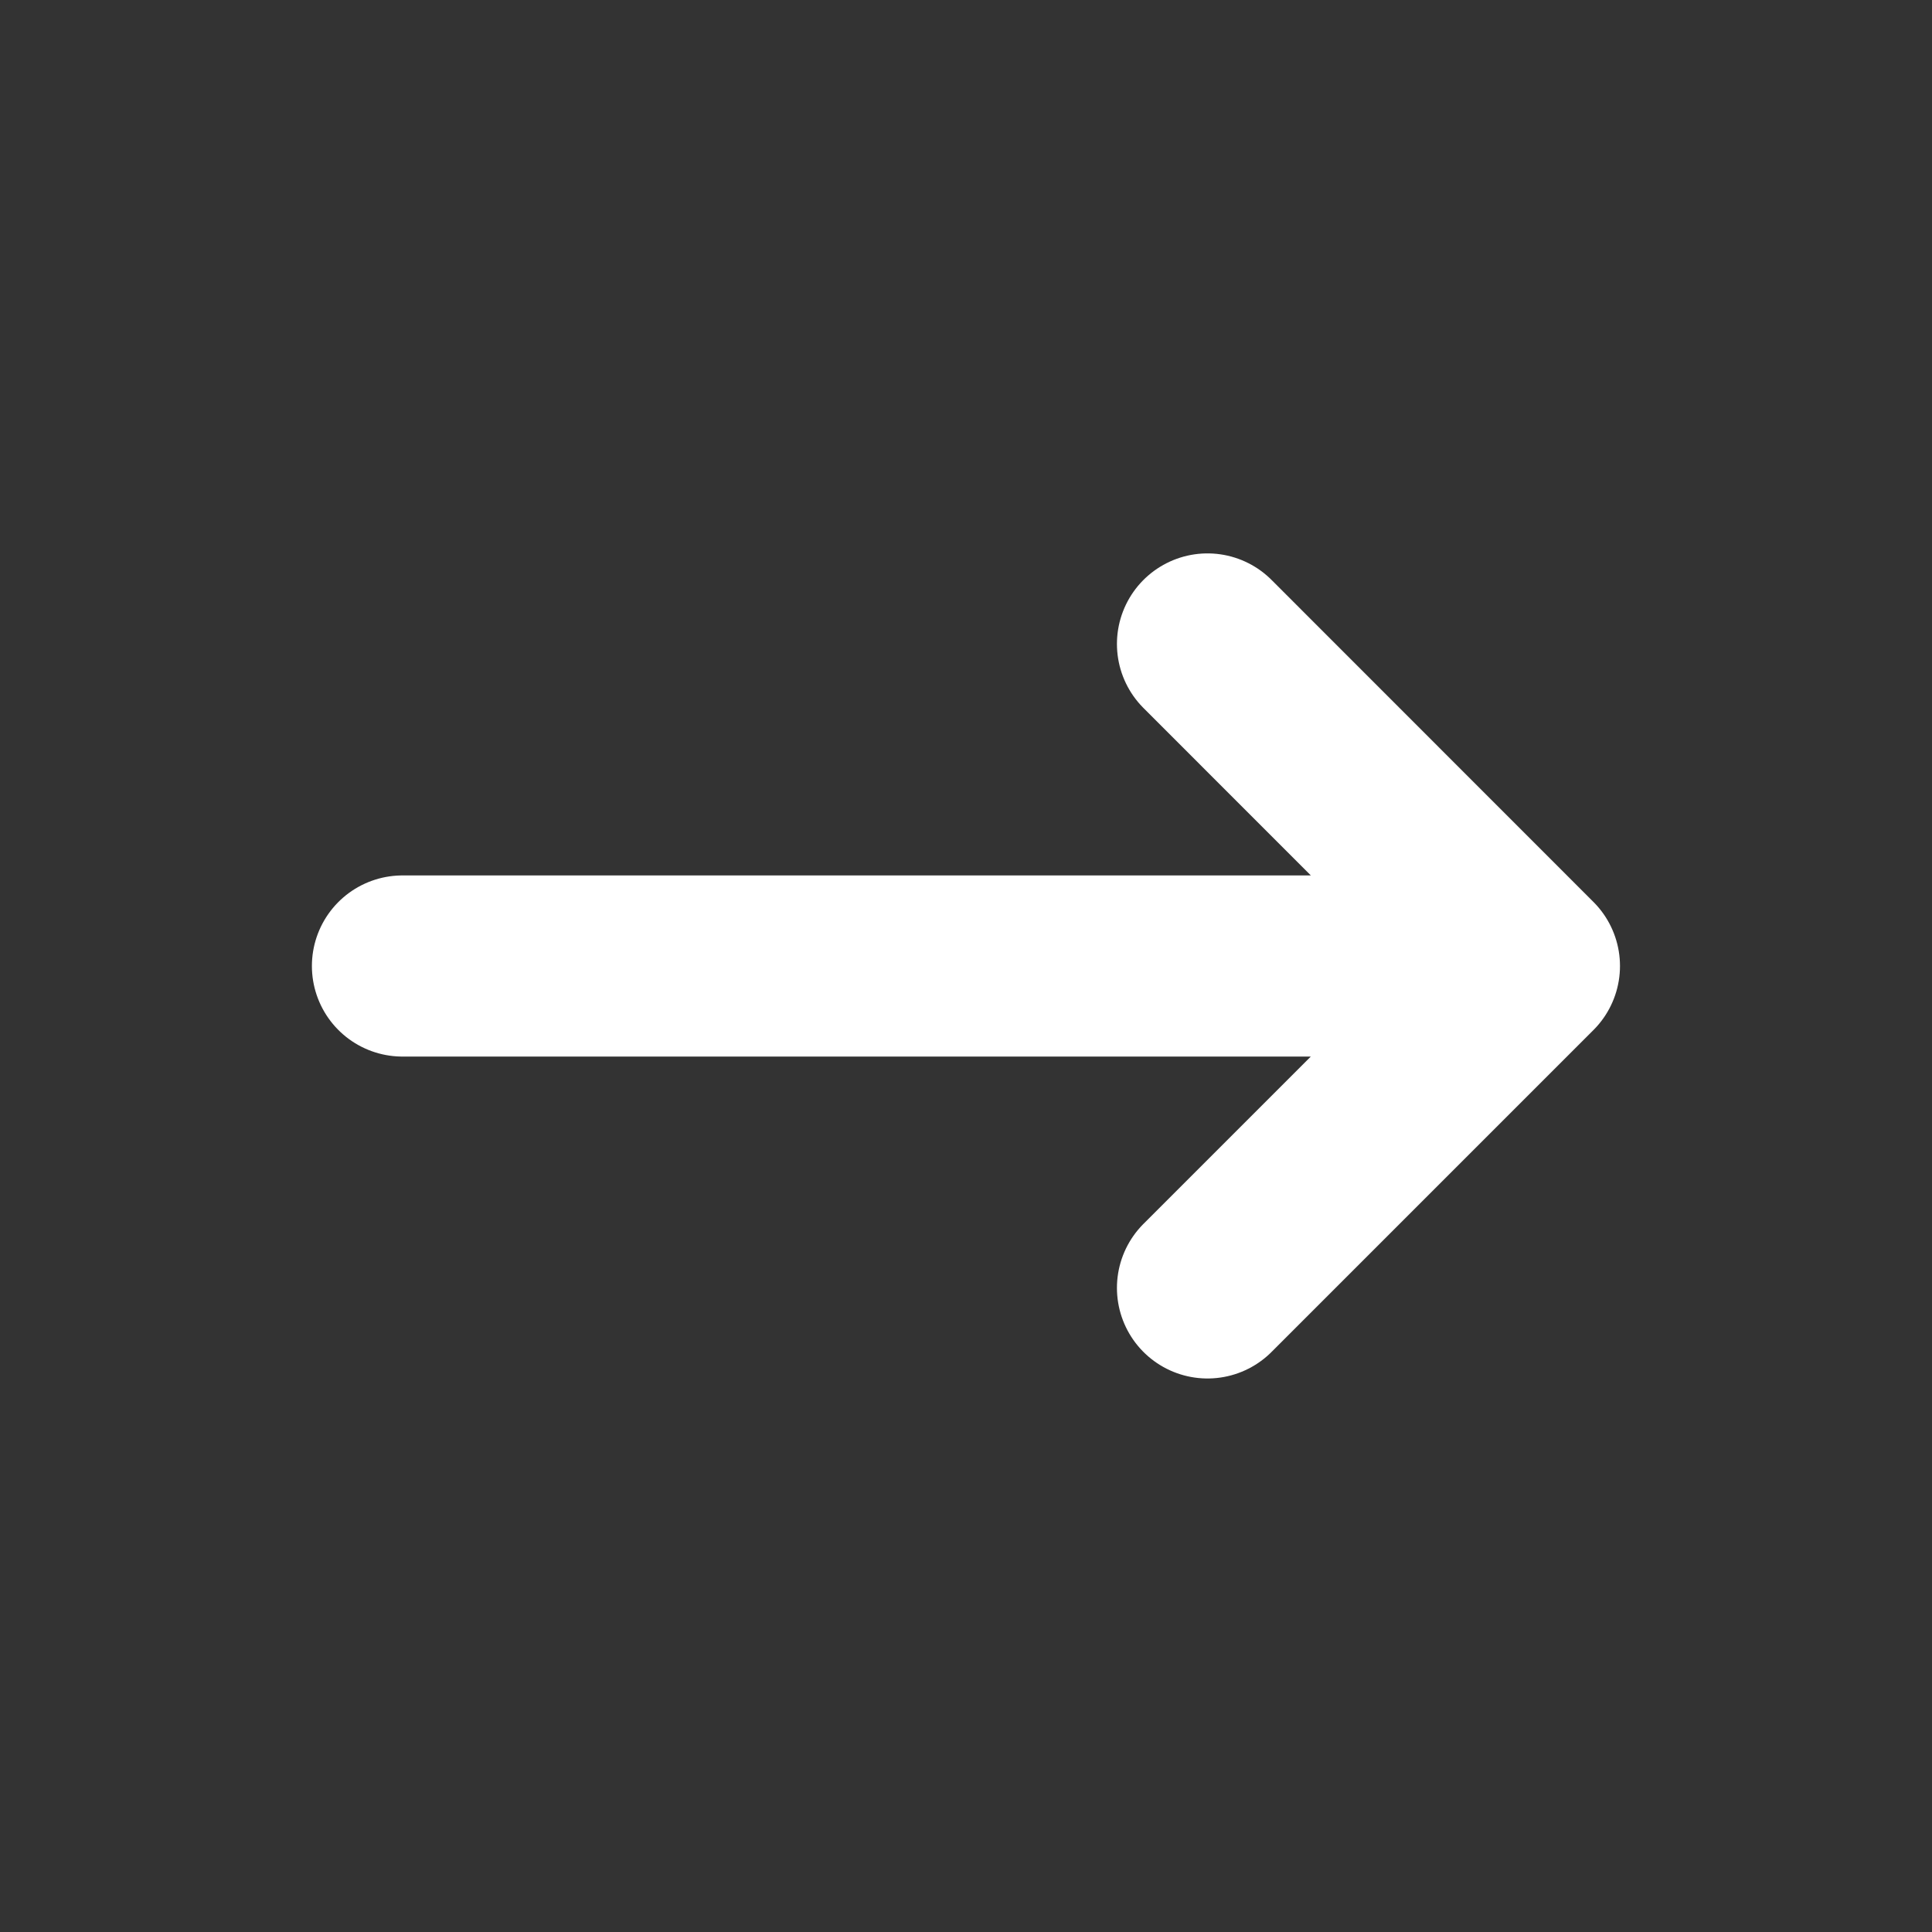
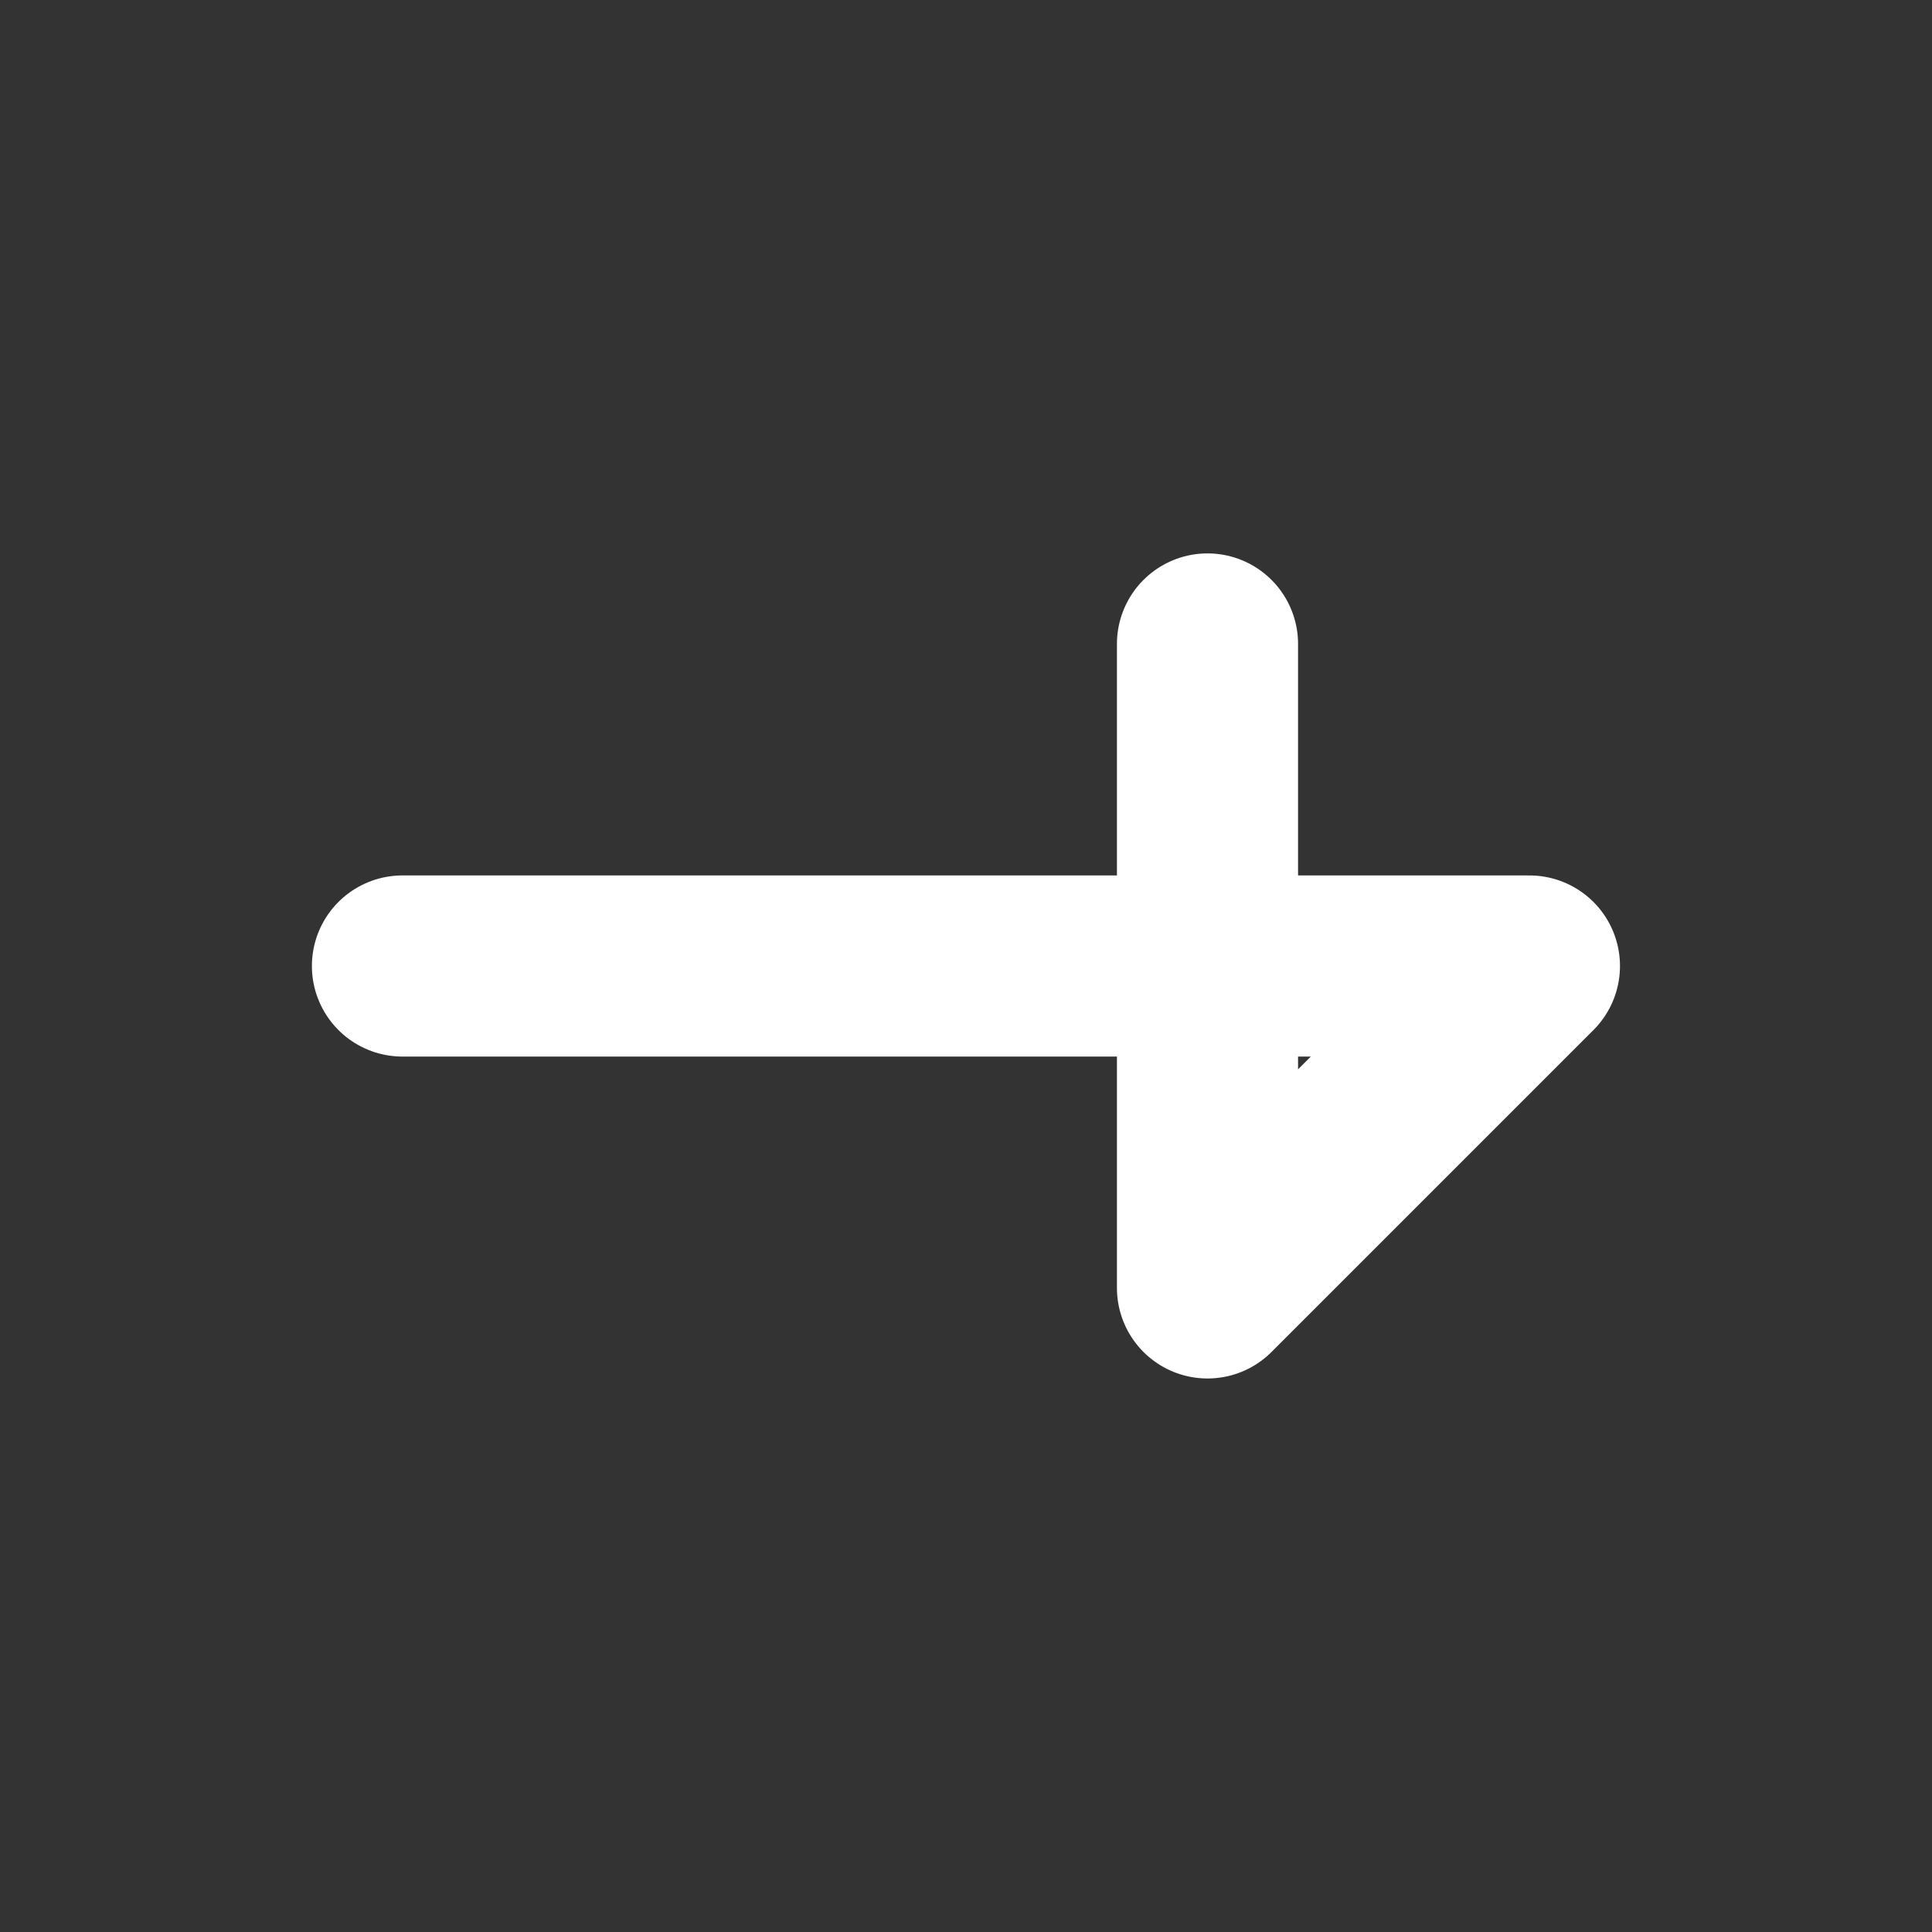
<svg xmlns="http://www.w3.org/2000/svg" width="16" height="16" viewBox="0 0 16 16" fill="none">
  <rect x="0" y="0" width="16" height="16" fill="#333333" stroke="none" />
  <g id="tabler-icon-arrow-narrow-right">
-     <path id="Vector" d="M3.333 8H12.666M12.666 8L10 10.666M12.666 8L10 5.333" stroke="white" stroke-width="1.5" stroke-linecap="round" stroke-linejoin="round" />
+     <path id="Vector" d="M3.333 8H12.666M12.666 8L10 10.666L10 5.333" stroke="white" stroke-width="1.5" stroke-linecap="round" stroke-linejoin="round" />
  </g>
</svg>